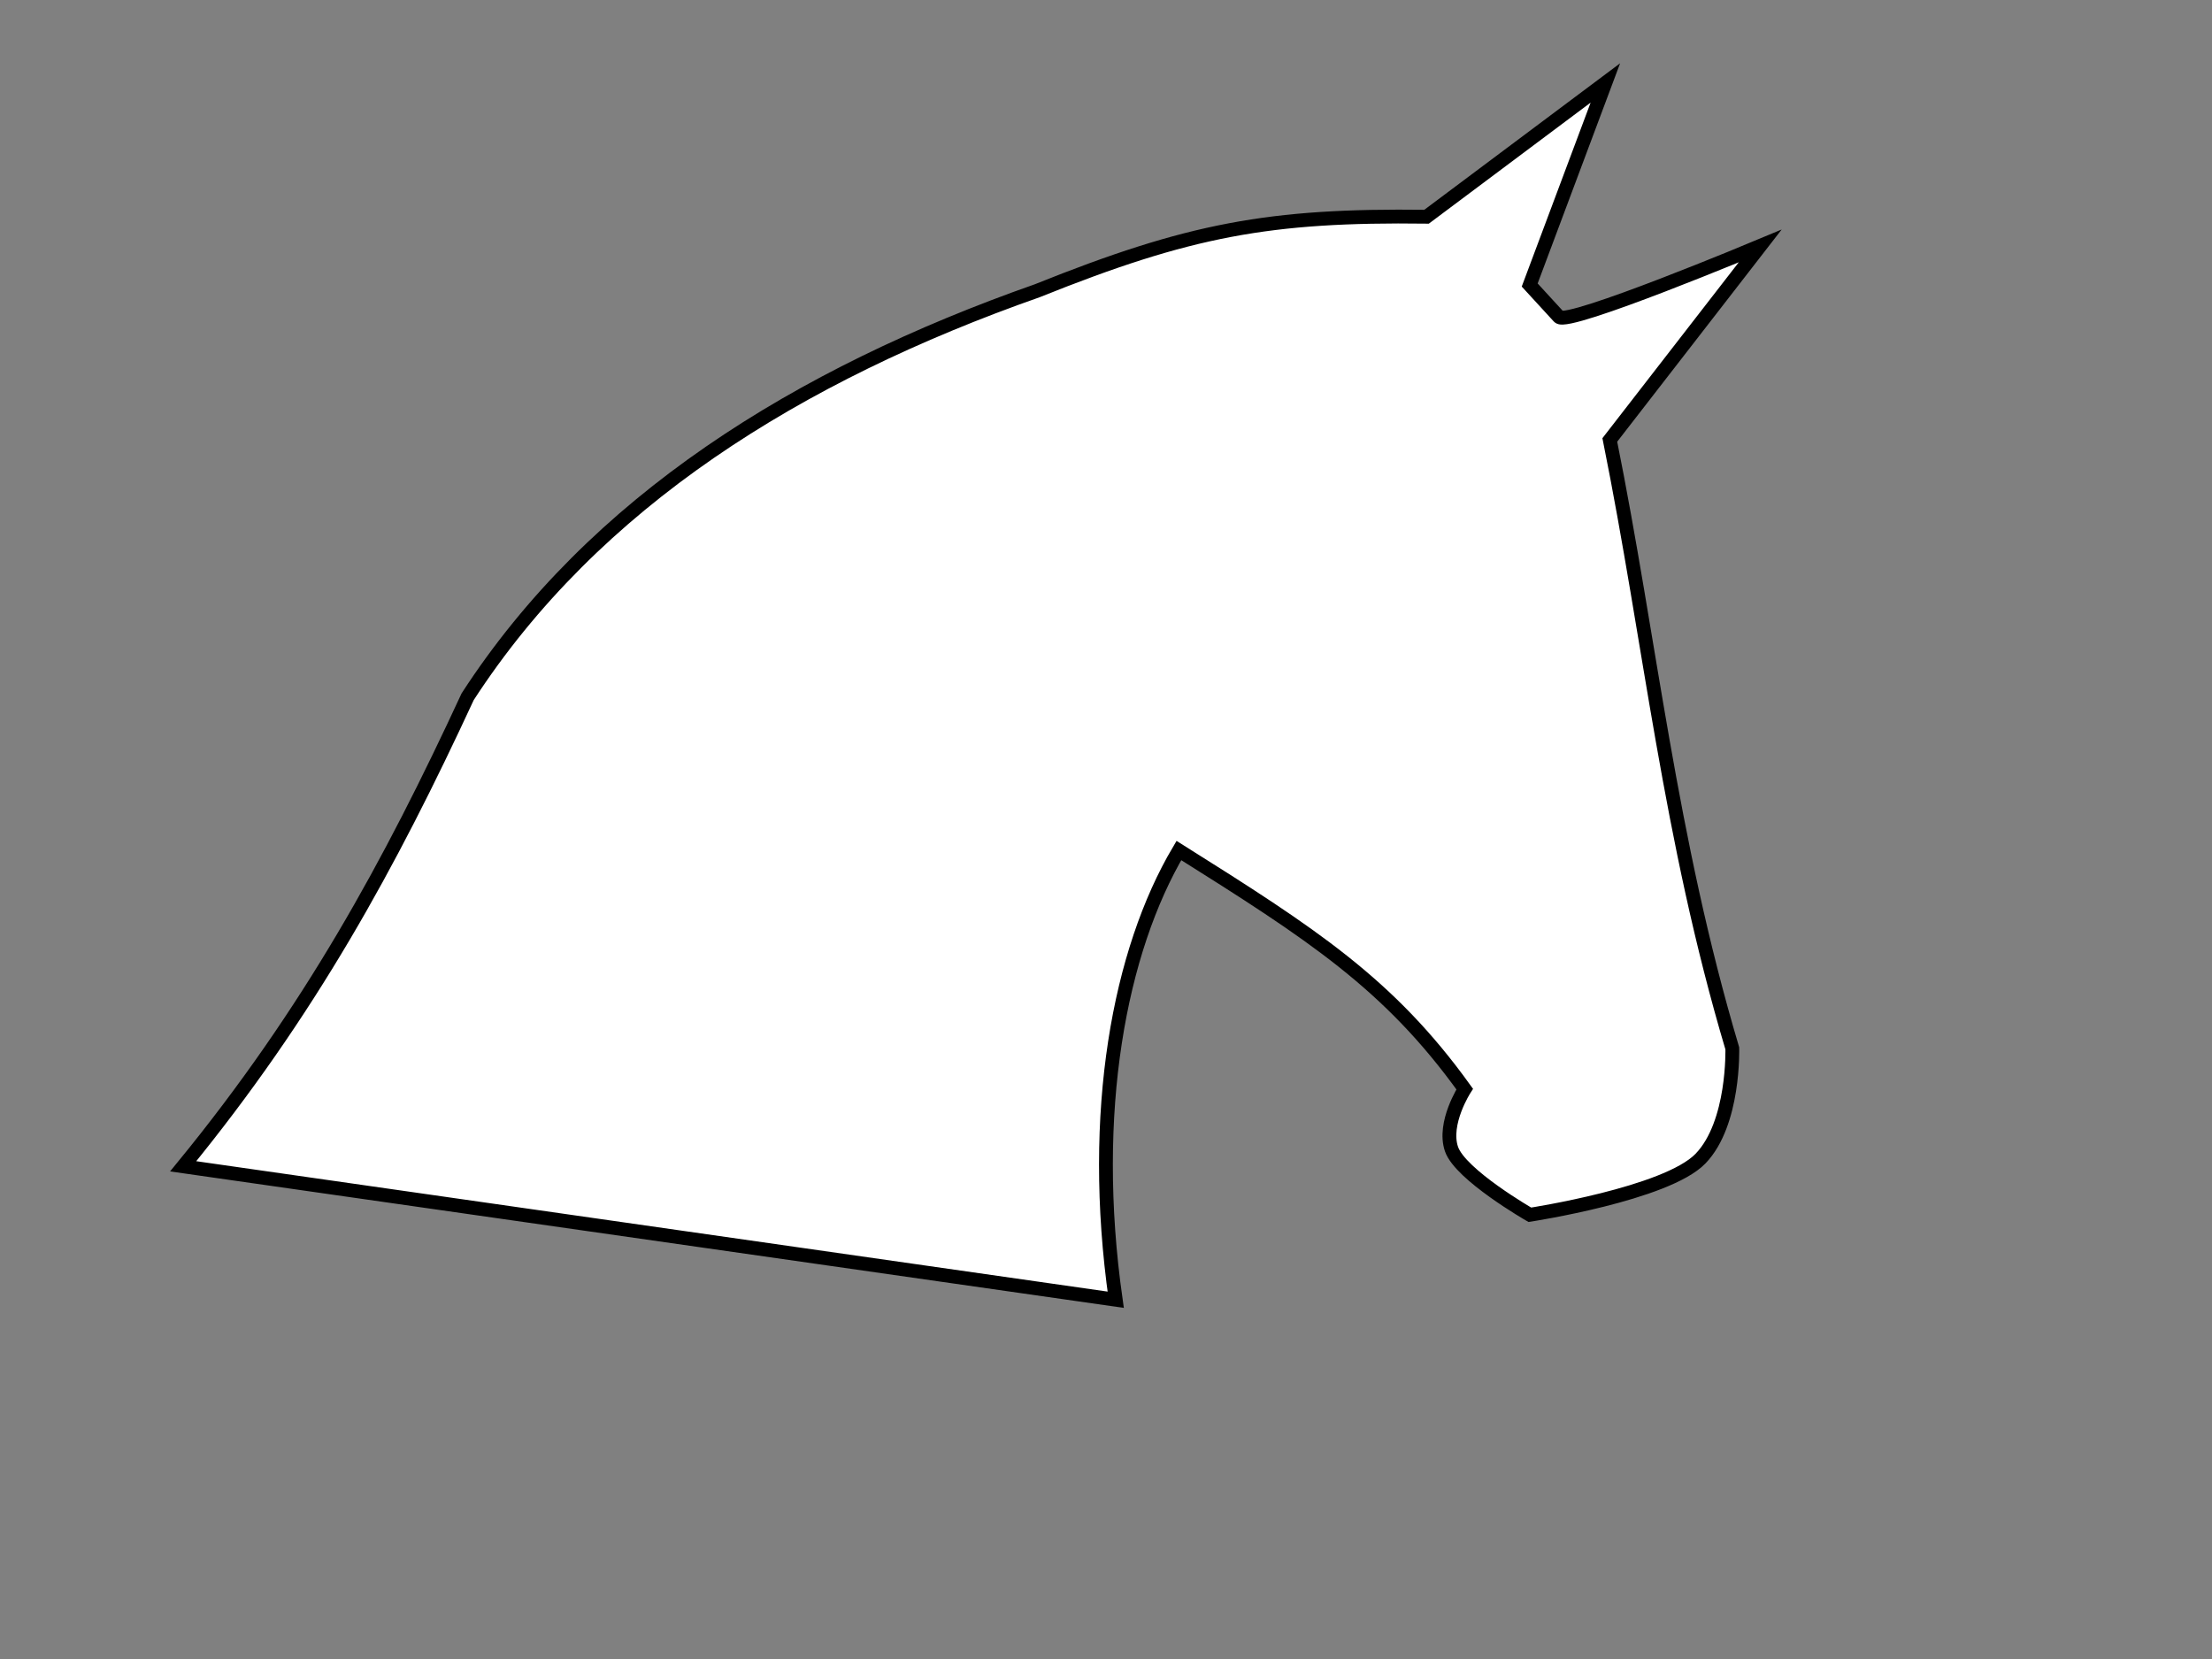
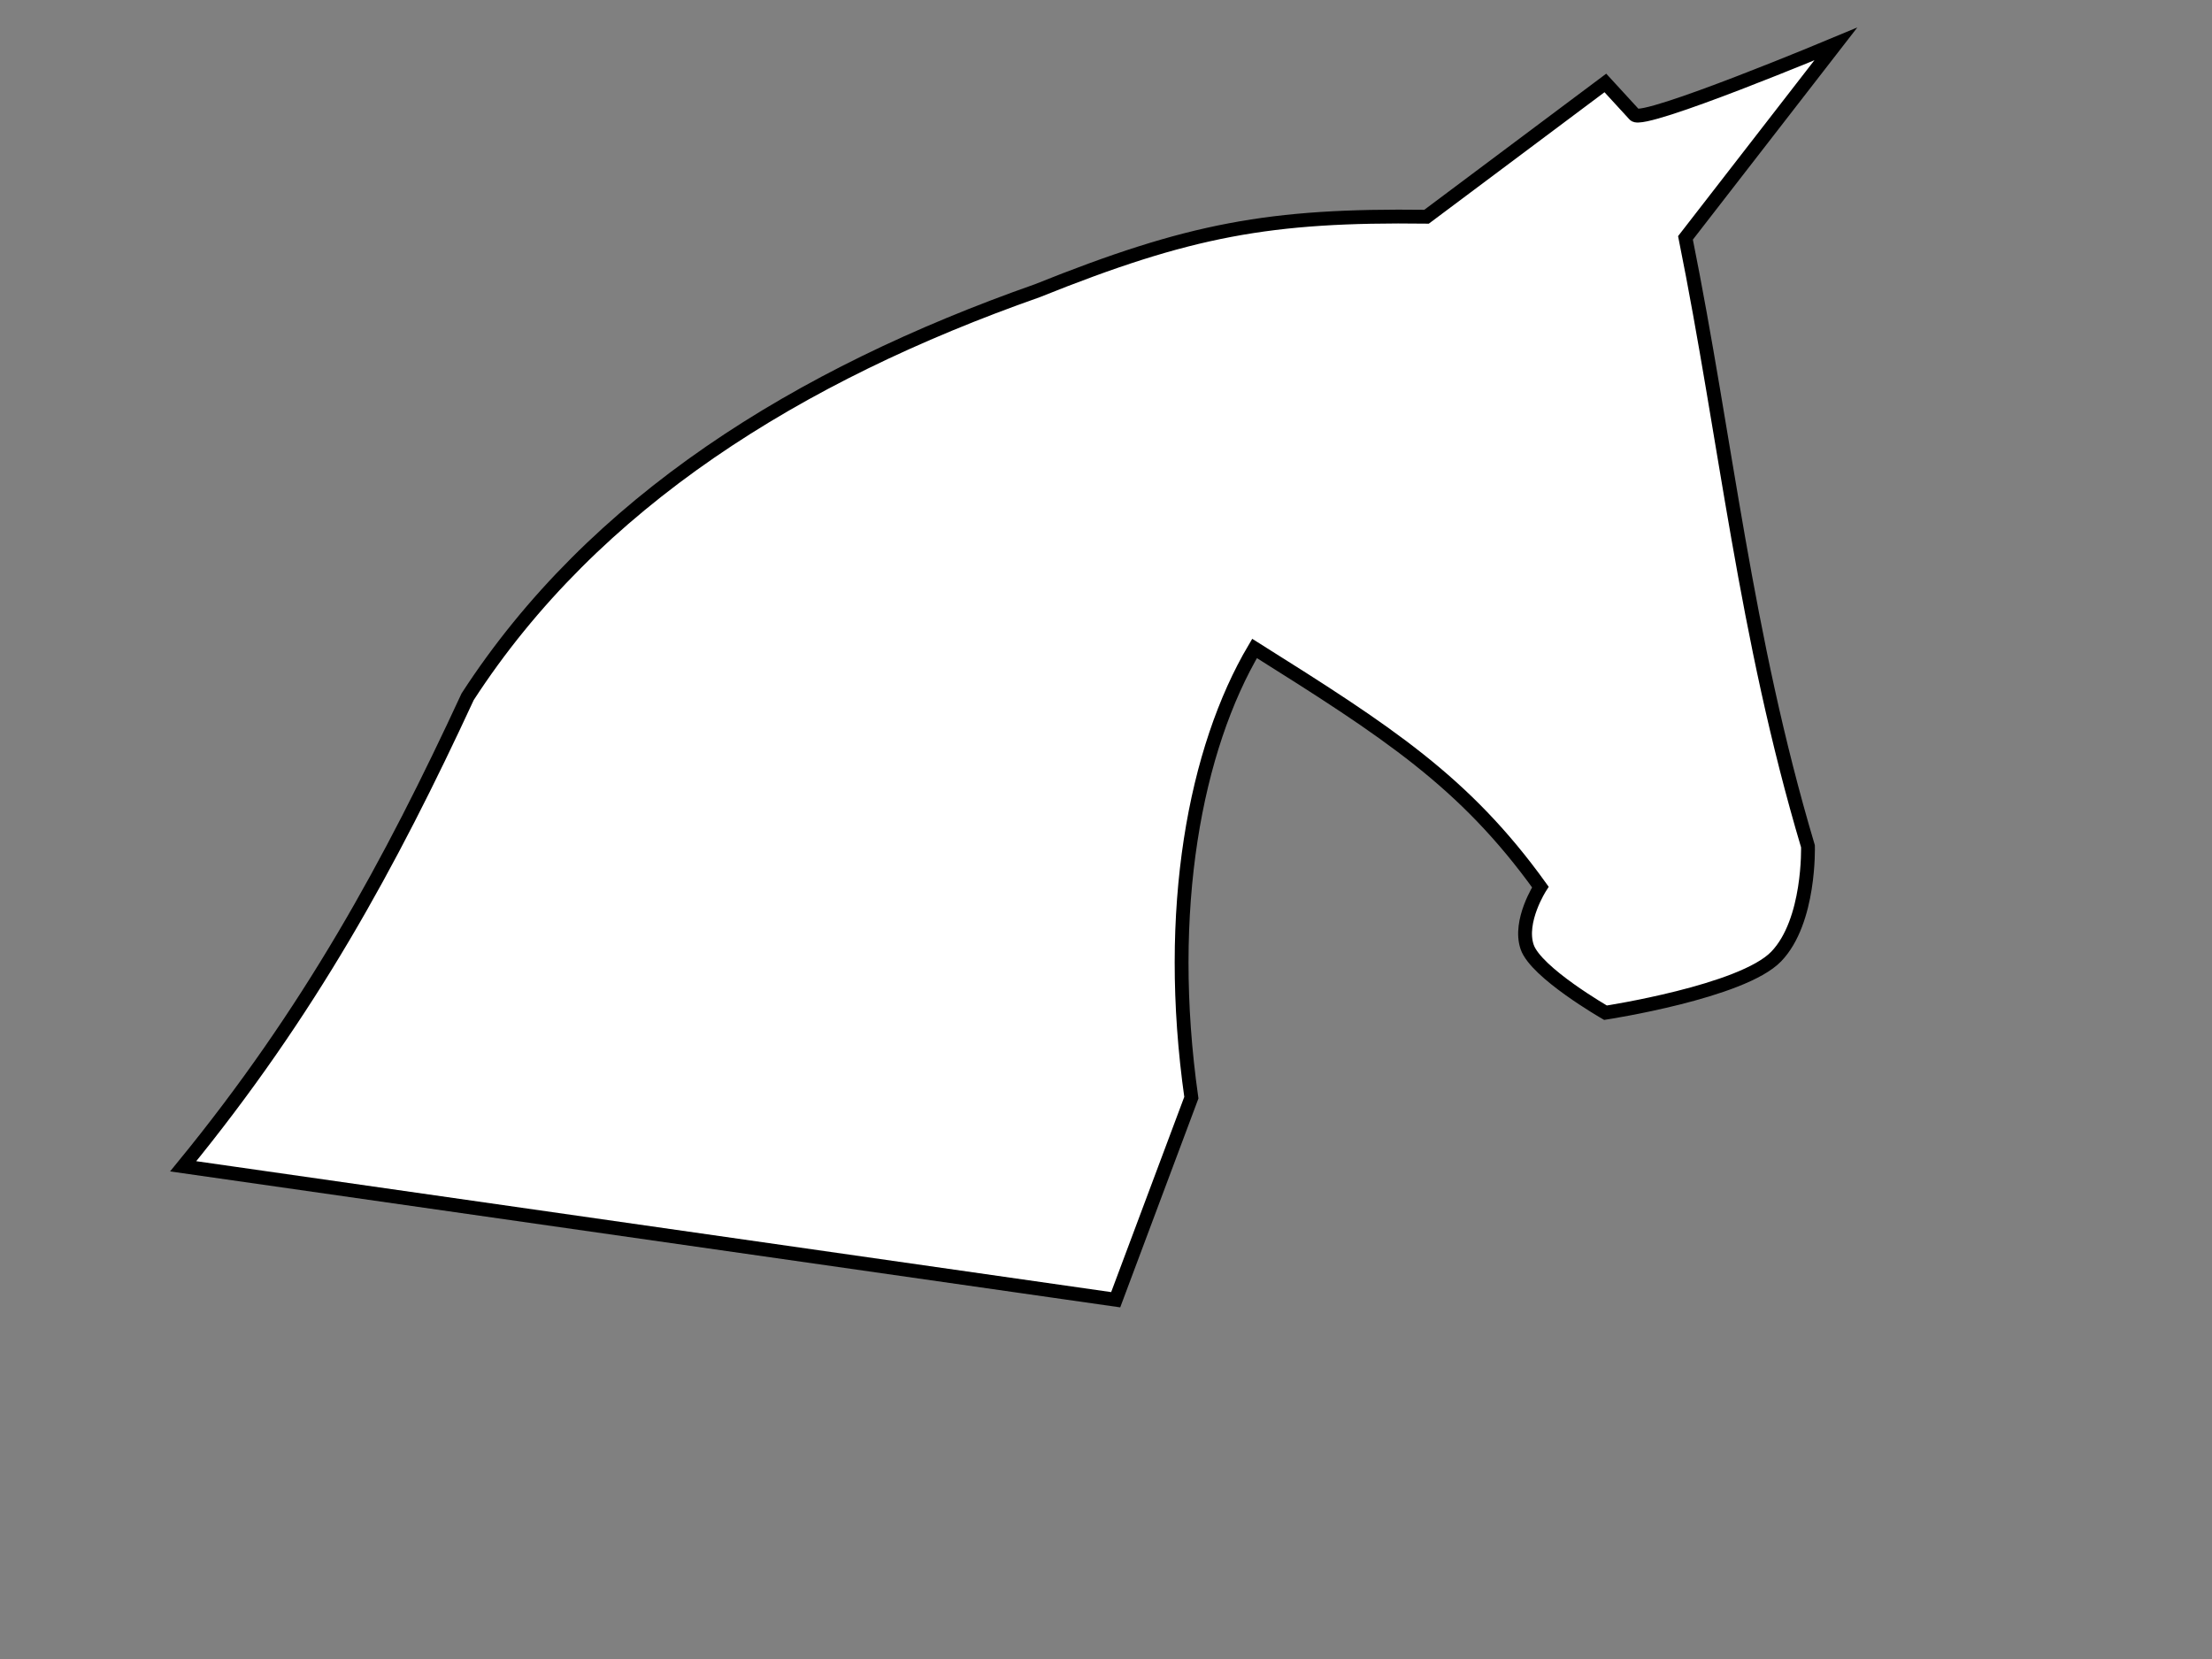
<svg xmlns="http://www.w3.org/2000/svg" width="640" height="480">
  <rect width="100%" height="100%" fill="#808080" stroke="none" />
  <g>
-     <path stroke-width="4" fill="#ffffff" stroke="#000000" id="path2909" d="m322.805,376.052l-269.805,-38.604c36.49,-44.612 59.854,-87.366 82.303,-135.859c36.571,-56.399 95.499,-93.1 164.824,-117.475c43.946,-17.656 67.226,-21.983 112.622,-21.409l51.732,-38.705l-21.892,58.464l8.456,9.215c2.49,2.823 58.217,-20.502 58.217,-20.502l-43.493,56.11c11.812,58.677 17.167,114.664 35.437,176.032c0,0 0.667,21.66 -9.181,31.887c-9.848,10.227 -49.396,16.265 -49.396,16.265c0,0 -20.136,-11.561 -22.675,-19.034c-2.539,-7.472 3.828,-17.329 3.828,-17.329c-21.931,-30.502 -44.256,-44.882 -82.692,-69.03c-17.182,29.035 -26.02,75.529 -18.285,129.974l-0,0z" />
+     <path stroke-width="4" fill="#ffffff" stroke="#000000" id="path2909" d="m322.805,376.052l-269.805,-38.604c36.49,-44.612 59.854,-87.366 82.303,-135.859c36.571,-56.399 95.499,-93.1 164.824,-117.475c43.946,-17.656 67.226,-21.983 112.622,-21.409l51.732,-38.705l8.456,9.215c2.49,2.823 58.217,-20.502 58.217,-20.502l-43.493,56.11c11.812,58.677 17.167,114.664 35.437,176.032c0,0 0.667,21.66 -9.181,31.887c-9.848,10.227 -49.396,16.265 -49.396,16.265c0,0 -20.136,-11.561 -22.675,-19.034c-2.539,-7.472 3.828,-17.329 3.828,-17.329c-21.931,-30.502 -44.256,-44.882 -82.692,-69.03c-17.182,29.035 -26.02,75.529 -18.285,129.974l-0,0z" />
    <title>Layer 1</title>
  </g>
</svg>